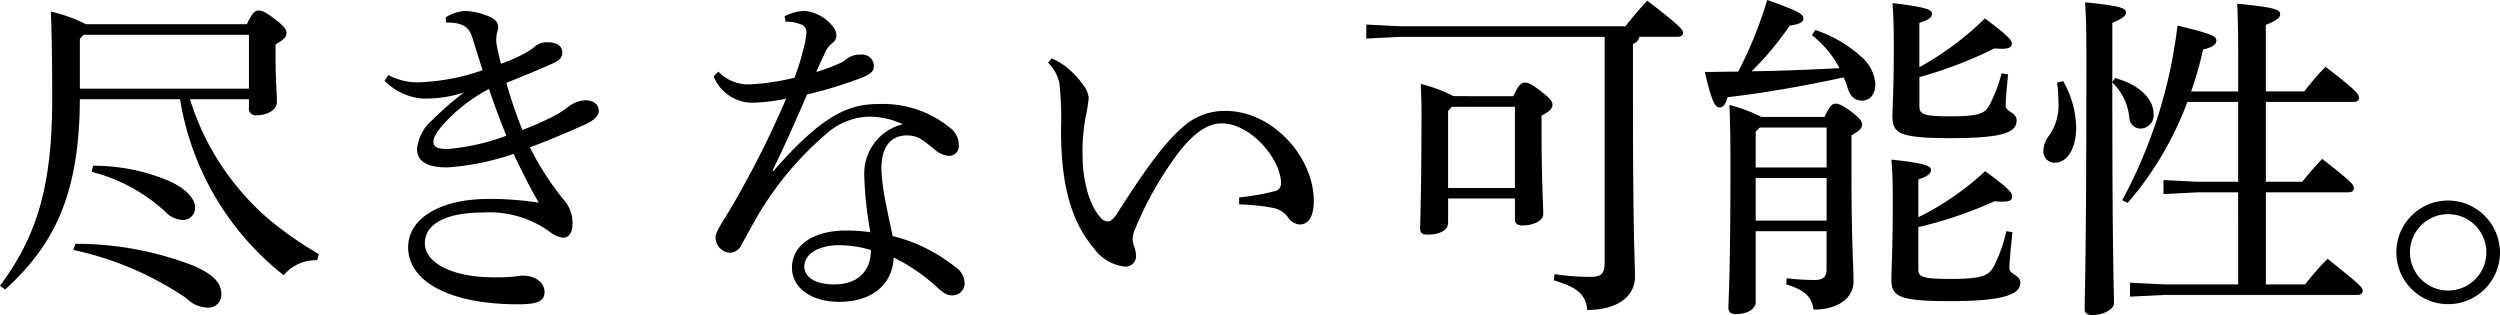
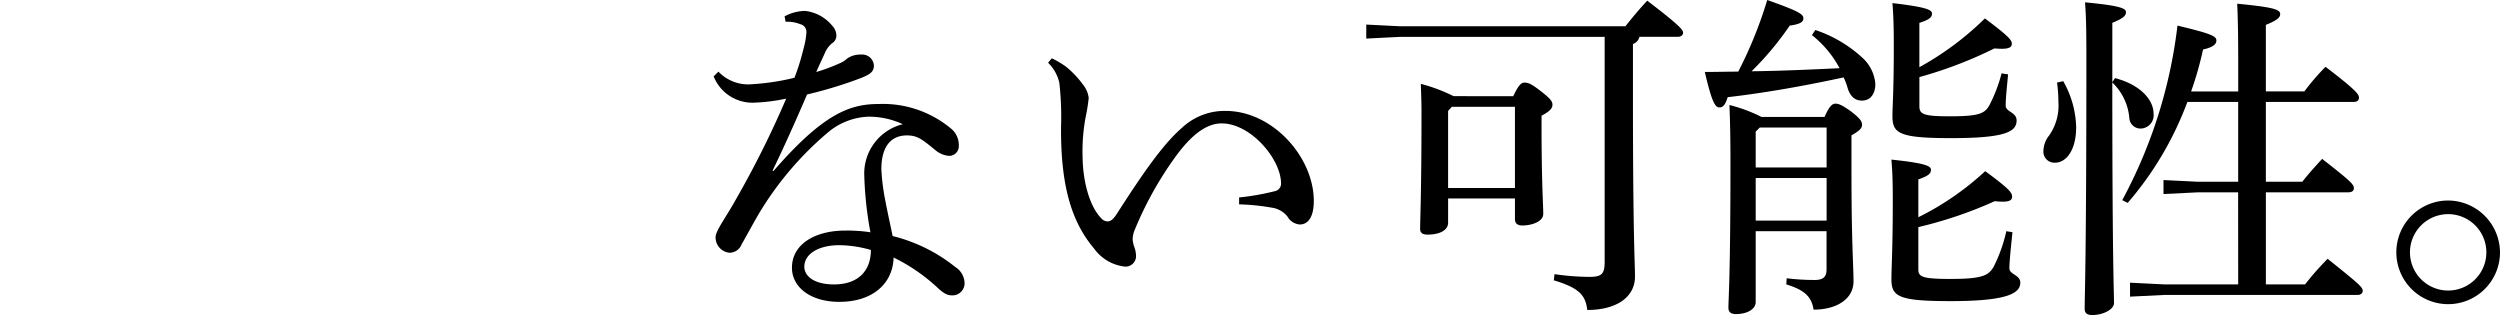
<svg xmlns="http://www.w3.org/2000/svg" width="244.206" height="30.778" viewBox="0 0 244.206 30.778">
  <defs>
    <clipPath id="clip-path">
      <rect id="長方形_20" data-name="長方形 20" width="244.206" height="30.778" transform="translate(0 0)" fill="none" />
    </clipPath>
  </defs>
  <g id="グループ_31" data-name="グループ 31" transform="translate(0 0)">
    <g id="グループ_30" data-name="グループ 30" clip-path="url(#clip-path)">
-       <path id="パス_160" data-name="パス 160" d="M24.116,2.365c.534-1.166.833-1.332,1.133-1.332.4,0,.666.133,1.7.9.9.7,1.033,1,1.033,1.3,0,.367-.234.633-1.066,1.1v1.1c0,2.364.133,3.6.133,4.53,0,.8-.966,1.3-2.032,1.3a.642.642,0,0,1-.7-.733V9.693H18.554a27.328,27.328,0,0,0,1.1,2.9,25.423,25.423,0,0,0,6.729,8.928,35.773,35.773,0,0,0,4.763,3.3l-.166.6a4.047,4.047,0,0,0-3.265,1.465A27.422,27.422,0,0,1,17.588,9.693H7.8C7.761,18.787,5.43,23.817.5,28.28L0,27.914c3.6-4.83,5.1-9.76,5.1-18.221,0-4.43-.067-6.962-.133-8.56a14.926,14.926,0,0,1,3.43,1.232ZM7.362,23.817a31.747,31.747,0,0,1,11.525,2.132c2.065.9,2.731,1.765,2.731,2.731a1.259,1.259,0,0,1-1.365,1.366,3.006,3.006,0,0,1-2.032-.9,31.059,31.059,0,0,0-11.059-4.73ZM8.161,3.4,7.8,3.8V8.661H24.317V3.4Zm.933,12.791a18.842,18.842,0,0,1,7.528,1.532c1.5.7,2.431,1.666,2.431,2.531a1.171,1.171,0,0,1-1.232,1.233,2.456,2.456,0,0,1-1.665-.8,16.781,16.781,0,0,0-7.195-3.9Z" />
-       <path id="パス_161" data-name="パス 161" d="M43.532,1.7a4.064,4.064,0,0,1,1.933-.633,6.847,6.847,0,0,1,2.364.566c.6.267.833.6.833,1.033,0,.266-.133.5-.166.866a2.956,2.956,0,0,0,.033.933c.1.5.233,1.1.4,1.765a15.262,15.262,0,0,0,2.3-1,6.475,6.475,0,0,0,1-.667,1.753,1.753,0,0,1,1.266-.433c1,0,1.433.433,1.433,1,0,.4-.167.733-.867,1.033-1.165.532-2.931,1.265-4.6,1.931a45.515,45.515,0,0,0,1.565,4.6,29.451,29.451,0,0,0,3.031-1.332,8.957,8.957,0,0,0,1.366-.866,3.021,3.021,0,0,1,1.766-.7c.932,0,1.3.533,1.3,1.033,0,.466-.367.866-1.266,1.3-1.333.6-3.231,1.432-5.463,2.265a27.984,27.984,0,0,0,3.231,5.03,3.439,3.439,0,0,1,.933,2.5c0,.9-.433,1.3-.933,1.3a2.7,2.7,0,0,1-1.266-.566,10.058,10.058,0,0,0-6.495-1.9c-3.7,0-5.729,1.133-5.729,3,0,1.9,2.631,3.331,6.728,3.331a17.37,17.37,0,0,0,1.966-.066,6.7,6.7,0,0,1,.866-.1c1.3,0,2.132.733,2.132,1.6,0,.966-.8,1.2-2.632,1.2-6.762,0-10.693-2.3-10.693-5.562,0-2.832,3.132-4.73,7.9-4.73a31.556,31.556,0,0,1,4.863.366c-.932-1.6-1.6-2.964-2.465-4.763A25.232,25.232,0,0,1,43.7,16.355c-2.1,0-2.964-.666-2.964-1.8a4.2,4.2,0,0,1,1.465-2.8,29.974,29.974,0,0,1,3.131-2.731,11.768,11.768,0,0,1-4.064.6,5.846,5.846,0,0,1-3.7-1.732l.366-.566a6,6,0,0,0,3.3.7,20.965,20.965,0,0,0,5.9-1.166c-.333-1.1-.633-2-.966-3.1S45.3,2.2,43.566,2.2ZM43.7,11.725c-.9.933-1.366,1.632-1.366,2.132,0,.466.367.7,1.366.7a21.374,21.374,0,0,0,5.763-1.3c-.633-1.565-1.133-2.9-1.7-4.563A15.863,15.863,0,0,0,43.7,11.725" />
      <path id="パス_162" data-name="パス 162" d="M76.639,1.6a4.275,4.275,0,0,1,2-.533,4,4,0,0,1,2.7,1.5A1.385,1.385,0,0,1,81.7,3.5a.866.866,0,0,1-.433.733,2.487,2.487,0,0,0-.7.966c-.267.6-.533,1.133-.833,1.832a16.9,16.9,0,0,0,2.4-.9,2.076,2.076,0,0,0,.6-.4,2.222,2.222,0,0,1,1.366-.4,1.147,1.147,0,0,1,1.265,1.066c0,.567-.3.833-1.2,1.2a41.138,41.138,0,0,1-5.33,1.632c-1.232,2.865-2.331,5.3-3.364,7.428l.067.066c4.83-5.562,7.428-6.562,10.259-6.562a10.391,10.391,0,0,1,7.062,2.366,2.078,2.078,0,0,1,.8,1.7.948.948,0,0,1-.933,1,2.341,2.341,0,0,1-1.4-.6c-1.233-1-1.7-1.4-2.732-1.4-1.6,0-2.5,1.133-2.5,3.3a20.027,20.027,0,0,0,.366,2.964c.234,1.266.534,2.565.733,3.565a15.911,15.911,0,0,1,6.13,3.031,1.915,1.915,0,0,1,.9,1.565,1.182,1.182,0,0,1-1.233,1.2c-.466,0-.832-.2-1.5-.833a17.611,17.611,0,0,0-4.2-2.864c-.066,2.5-2,4.33-5.3,4.33-2.865,0-4.63-1.466-4.63-3.331,0-2.331,2.3-3.631,5.2-3.631a15.089,15.089,0,0,1,2.465.167,35.394,35.394,0,0,1-.6-5.529,4.961,4.961,0,0,1,3.764-5.03,7.884,7.884,0,0,0-3.364-.733,6.51,6.51,0,0,0-3.865,1.466,31.678,31.678,0,0,0-6.862,8.061c-.766,1.332-1.265,2.265-1.665,2.964a1.268,1.268,0,0,1-1.166.8,1.494,1.494,0,0,1-1.365-1.532c0-.633,1.066-2,2.031-3.763a94.373,94.373,0,0,0,4.864-9.761,17.663,17.663,0,0,1-3.264.4A4.088,4.088,0,0,1,69.71,7.461l.467-.466a4,4,0,0,0,3.264,1.232,22.972,22.972,0,0,0,4.164-.632,22.3,22.3,0,0,0,.9-2.9,7.372,7.372,0,0,0,.267-1.533.773.773,0,0,0-.6-.8,3.269,3.269,0,0,0-1.432-.233ZM82,23.95c-2.065,0-3.431.866-3.431,2.1,0,.933.966,1.733,2.9,1.733,2.3,0,3.6-1.267,3.6-3.365A11.421,11.421,0,0,0,82,23.95" />
      <path id="パス_163" data-name="パス 163" d="M121.039,19.287a23.539,23.539,0,0,0,3.431-.6.763.763,0,0,0,.666-.833c-.067-2.4-3-5.8-5.8-5.8-1.665,0-3.2,1.4-4.663,3.465a34.5,34.5,0,0,0-3.8,6.862,2.545,2.545,0,0,0-.233,1.032,3.008,3.008,0,0,0,.133.633,2.8,2.8,0,0,1,.2,1,1.03,1.03,0,0,1-1.032,1,4.256,4.256,0,0,1-3.065-1.765c-2.265-2.665-3.264-6.263-3.231-11.859a29.535,29.535,0,0,0-.166-4.33,3.956,3.956,0,0,0-1.1-1.965l.367-.433a9.085,9.085,0,0,1,1.4.832A9.472,9.472,0,0,1,105.816,8.3a2.581,2.581,0,0,1,.533,1.265,17.66,17.66,0,0,1-.3,1.866,18.184,18.184,0,0,0-.3,3.9c.034,2.465.7,4.83,1.8,5.963a.856.856,0,0,0,.633.333c.267,0,.5-.134.866-.666,2.5-3.9,4.531-6.862,6.429-8.495a6.081,6.081,0,0,1,4.23-1.632c4.63,0,8.628,4.53,8.628,8.794,0,1.532-.533,2.3-1.366,2.3a1.5,1.5,0,0,1-1.2-.766,2.365,2.365,0,0,0-1.466-.866,21.624,21.624,0,0,0-3.264-.333Z" />
      <path id="パス_164" data-name="パス 164" d="M136.791,3.6l-3.331.167V2.4l3.331.167h21.984c.633-.8,1.433-1.766,2.132-2.5,3.231,2.464,3.5,2.864,3.5,3.13,0,.234-.2.4-.533.4h-3.731a.962.962,0,0,1-.633.7v5.23c0,13.59.2,16.221.2,17.487,0,2.032-1.832,3.265-4.663,3.265-.167-1.5-.866-2.166-3.265-2.9l.067-.6a24.256,24.256,0,0,0,3.431.267c1.232,0,1.466-.333,1.466-1.5V3.6Zm11.025,5.8c.533-1.132.8-1.332,1.1-1.332.4,0,.733.166,1.632.866s1.1.966,1.1,1.3-.233.633-1.066,1.066v.933c0,5.562.167,7.827.167,8.66,0,.733-1.066,1.133-2.065,1.133-.467,0-.7-.234-.7-.6V19.386h-6.529v2.365c0,.766-.866,1.166-2,1.166-.5,0-.733-.166-.733-.566,0-.866.133-3.6.133-11.359,0-1.032-.033-1.865-.066-2.8a16.238,16.238,0,0,1,3.2,1.2Zm.167,1.033h-6.162l-.367.4v7.529h6.529Z" />
      <path id="パス_165" data-name="パス 165" d="M177.325,2.931a12.715,12.715,0,0,1,4.73,2.832,3.874,3.874,0,0,1,1.133,2.431c0,1-.5,1.633-1.3,1.633-.7,0-1.133-.4-1.4-1.2a5.892,5.892,0,0,0-.4-1.065c-3.864.832-7.6,1.5-11.325,1.932-.234.766-.467,1-.8,1-.4,0-.732-.433-1.432-3.465,1.133,0,2.2-.033,3.265-.033A41.048,41.048,0,0,0,172.629,0c3.2,1.133,3.53,1.4,3.53,1.8,0,.366-.366.566-1.332.7A29.834,29.834,0,0,1,171.1,6.962c2.865-.033,5.73-.167,8.594-.3a10.211,10.211,0,0,0-2.7-3.231Zm.9,8.494c.466-1.066.766-1.3,1.066-1.3.333,0,.7.167,1.532.767.866.666,1.066.965,1.066,1.3,0,.367-.3.6-1.033,1.033v3.531c0,7.062.2,9.194.2,10.726,0,1.765-1.7,2.765-3.9,2.765-.2-1.3-.933-1.933-2.665-2.465l.033-.6a22.783,22.783,0,0,0,2.732.167c.8,0,1.165-.267,1.165-1.033V22.584H171.5v6.929c0,.666-.8,1.166-1.932,1.166-.533,0-.733-.234-.733-.633,0-.766.2-3.065.2-14.09,0-2.6-.033-3.931-.1-5.7a15.274,15.274,0,0,1,3.131,1.165ZM171.5,12.858v3.5h6.928v-3.9H171.9Zm0,8.694h6.928V17.388H171.5Zm15.889-.333a27.432,27.432,0,0,0,6.529-4.5c2.364,1.732,2.631,2.1,2.631,2.5,0,.433-.466.566-1.7.433a40.764,40.764,0,0,1-7.461,2.532v4.13c0,.733.4.933,3.131.933,3.131,0,3.731-.333,4.23-1.2a14.69,14.69,0,0,0,1.233-3.464l.6.1c-.133,1.3-.3,2.865-.3,3.531,0,.6,1.066.633,1.066,1.4,0,1.1-1.465,1.8-6.828,1.8-5.03,0-5.762-.433-5.762-2.132,0-1.066.133-3.065.133-7.561,0-2.1-.034-2.9-.133-4.131,3.53.367,3.863.666,3.863,1,0,.367-.266.6-1.232.933Zm.1-14.657a29.109,29.109,0,0,0,6.4-4.763c2.364,1.765,2.631,2.132,2.631,2.465,0,.466-.5.566-1.7.466a41.1,41.1,0,0,1-7.328,2.8v2.865c0,.766.433.966,2.964.966,2.9,0,3.432-.267,3.9-1.133a15,15,0,0,0,1.165-3.064l.634.1c-.1,1.1-.234,2.265-.234,3.064,0,.6,1.066.633,1.066,1.432,0,1.1-1.066,1.733-6.4,1.733-5.1,0-5.73-.467-5.73-2.165,0-.867.133-2.432.133-6.662,0-2.132-.033-3.132-.133-4.364,3.4.4,3.864.666,3.864,1.033s-.3.6-1.232.9Z" />
      <path id="パス_166" data-name="パス 166" d="M201.538,7.928a9.443,9.443,0,0,1,1.266,4.5c0,2.232-.966,3.464-2.065,3.464a1.076,1.076,0,0,1-1.133-1.166,2.489,2.489,0,0,1,.566-1.5,5.094,5.094,0,0,0,.9-3.231,15.632,15.632,0,0,0-.133-1.932Zm5.063-.3c2.532.666,3.764,2.165,3.764,3.464a1.3,1.3,0,0,1-1.232,1.466,1.094,1.094,0,0,1-1.132-1,5.436,5.436,0,0,0-1.666-3.5c0,17.455.166,20.452.166,21.552,0,.6-1.032,1.165-2.131,1.165-.5,0-.733-.2-.733-.6,0-1.533.166-4.8.166-24.517,0-2.9-.033-4.163-.133-5.429,3.531.333,4,.6,4,.966,0,.333-.267.6-1.333,1.033v5.8Zm12.025,11.159H214.7l-3.364.167V17.588l3.364.166h3.93V9.96h-4.963a32.194,32.194,0,0,1-5.829,9.859l-.533-.266A47.577,47.577,0,0,0,212.7,2.5c3.5.833,3.8,1.066,3.8,1.466,0,.366-.366.666-1.3.866a33.652,33.652,0,0,1-1.166,4.1h4.6V6.162c0-2.831-.033-4.43-.1-5.8,3.8.366,4.2.6,4.2,1.032,0,.3-.3.6-1.4,1.033v6.5h3.764a22.678,22.678,0,0,1,2.065-2.4c3.1,2.365,3.265,2.7,3.265,3.031,0,.233-.167.4-.533.4h-8.561v7.794h3.565c.566-.733,1.2-1.432,1.931-2.232,2.965,2.3,3.1,2.532,3.1,2.865,0,.233-.166.4-.533.4h-8.061v8.994h3.831a27.931,27.931,0,0,1,2.2-2.5c3.031,2.432,3.43,2.765,3.43,3.131,0,.233-.2.4-.5.4H211.431l-3.364.167V27.614l3.364.167h7.2Z" />
      <path id="パス_167" data-name="パス 167" d="M244.206,24.649a5.063,5.063,0,1,1-5.064-5.063,5.1,5.1,0,0,1,5.064,5.063m-8.794,0a3.73,3.73,0,1,0,7.461,0,3.73,3.73,0,0,0-7.461,0" />
    </g>
  </g>
</svg>